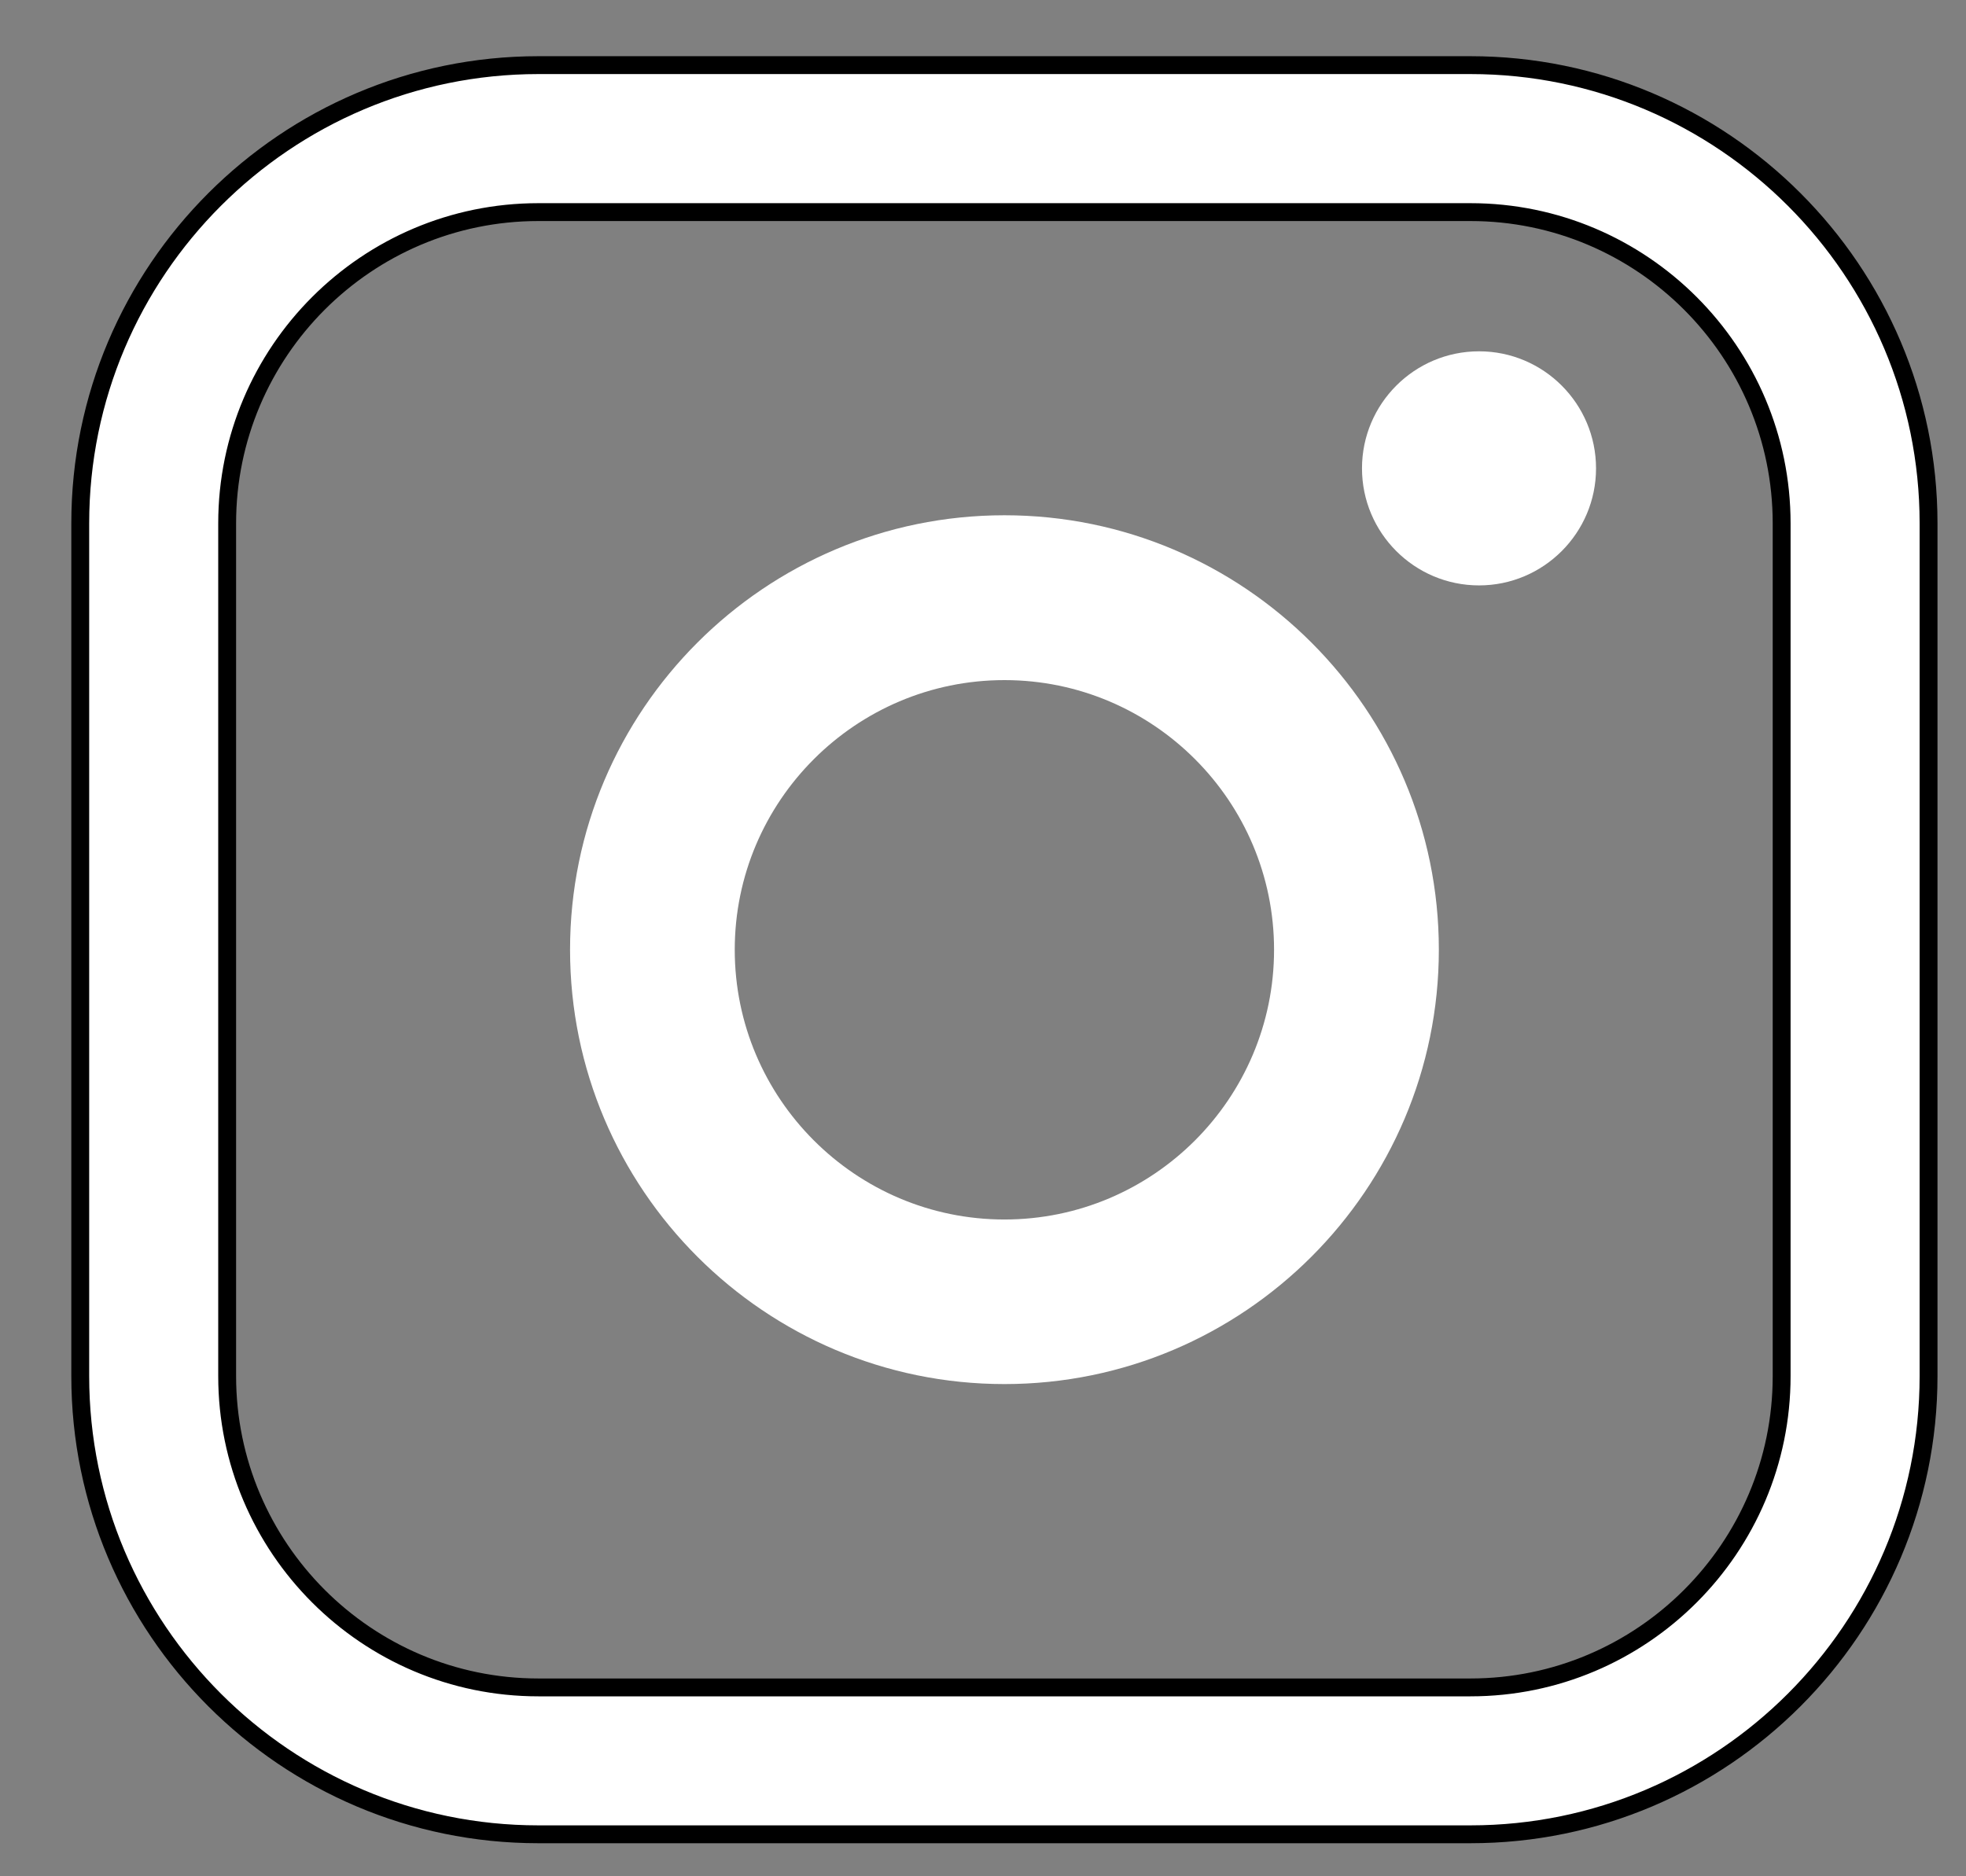
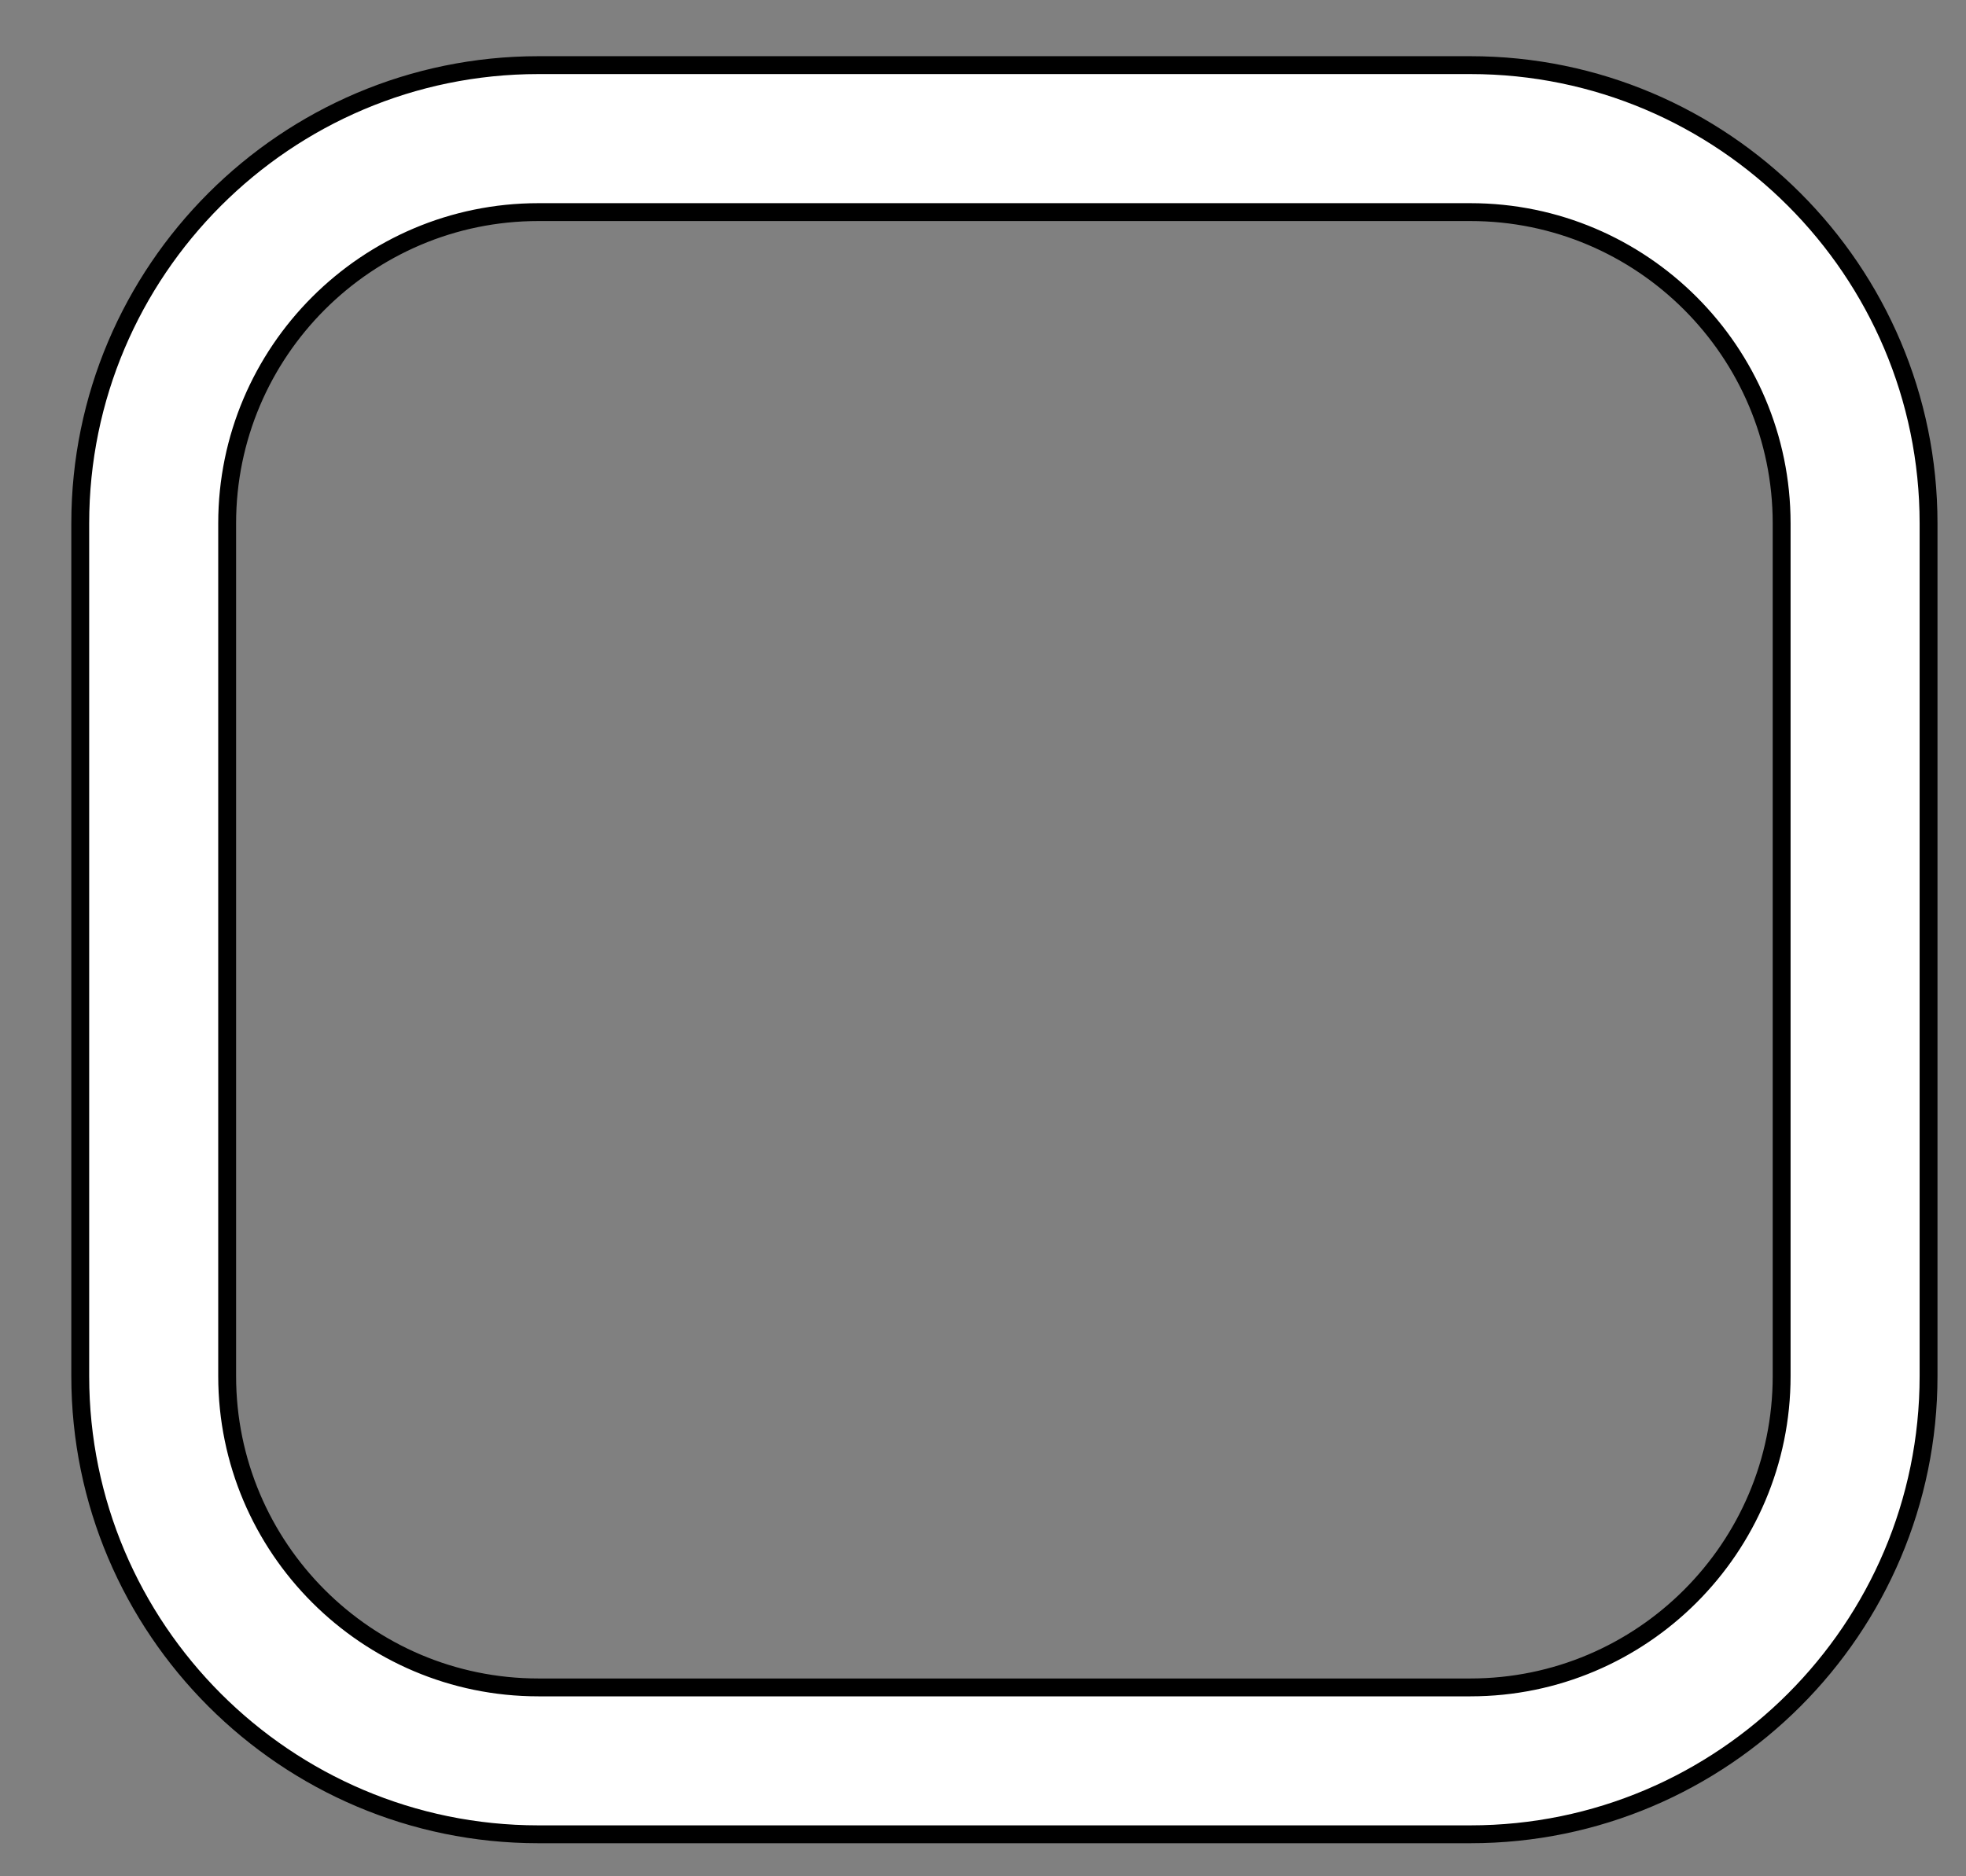
<svg xmlns="http://www.w3.org/2000/svg" width="22" height="21" viewBox="0 0 22 21" fill="none">
  <rect x="0" y="0" width="22" height="21" fill="#808080" stroke="none" />
  <path d="M6.024 0.729H16.455C19.281 0.729 21.581 3.03 21.581 5.857V15.402C21.581 18.23 19.281 20.53 16.455 20.53H6.024C3.198 20.53 0.898 18.23 0.898 15.402V5.857C0.898 3.03 3.198 0.73 6.024 0.729ZM6.024 2.374C4.104 2.374 2.542 3.937 2.542 5.857V15.402C2.542 17.323 4.104 18.886 6.024 18.886H16.455C18.375 18.886 19.937 17.323 19.937 15.402V5.857C19.937 3.937 18.375 2.374 16.455 2.374H6.024Z" fill="white" stroke="black" stroke-width="0.2" />
-   <path d="M11.24 15.491C13.919 15.491 16.101 13.311 16.101 10.629C16.101 7.947 13.921 5.767 11.24 5.767C8.559 5.767 6.379 7.947 6.379 10.629C6.379 13.311 8.559 15.491 11.24 15.491ZM11.24 7.612C12.904 7.612 14.257 8.966 14.257 10.63C14.257 12.295 12.904 13.649 11.24 13.649C9.576 13.649 8.222 12.295 8.222 10.63C8.222 8.966 9.576 7.612 11.24 7.612Z" fill="white" />
-   <path d="M16.551 6.552C17.272 6.552 17.86 5.965 17.86 5.242C17.86 4.519 17.273 3.932 16.551 3.932C15.828 3.932 15.241 4.519 15.241 5.242C15.241 5.965 15.828 6.552 16.551 6.552Z" fill="white" />
</svg>